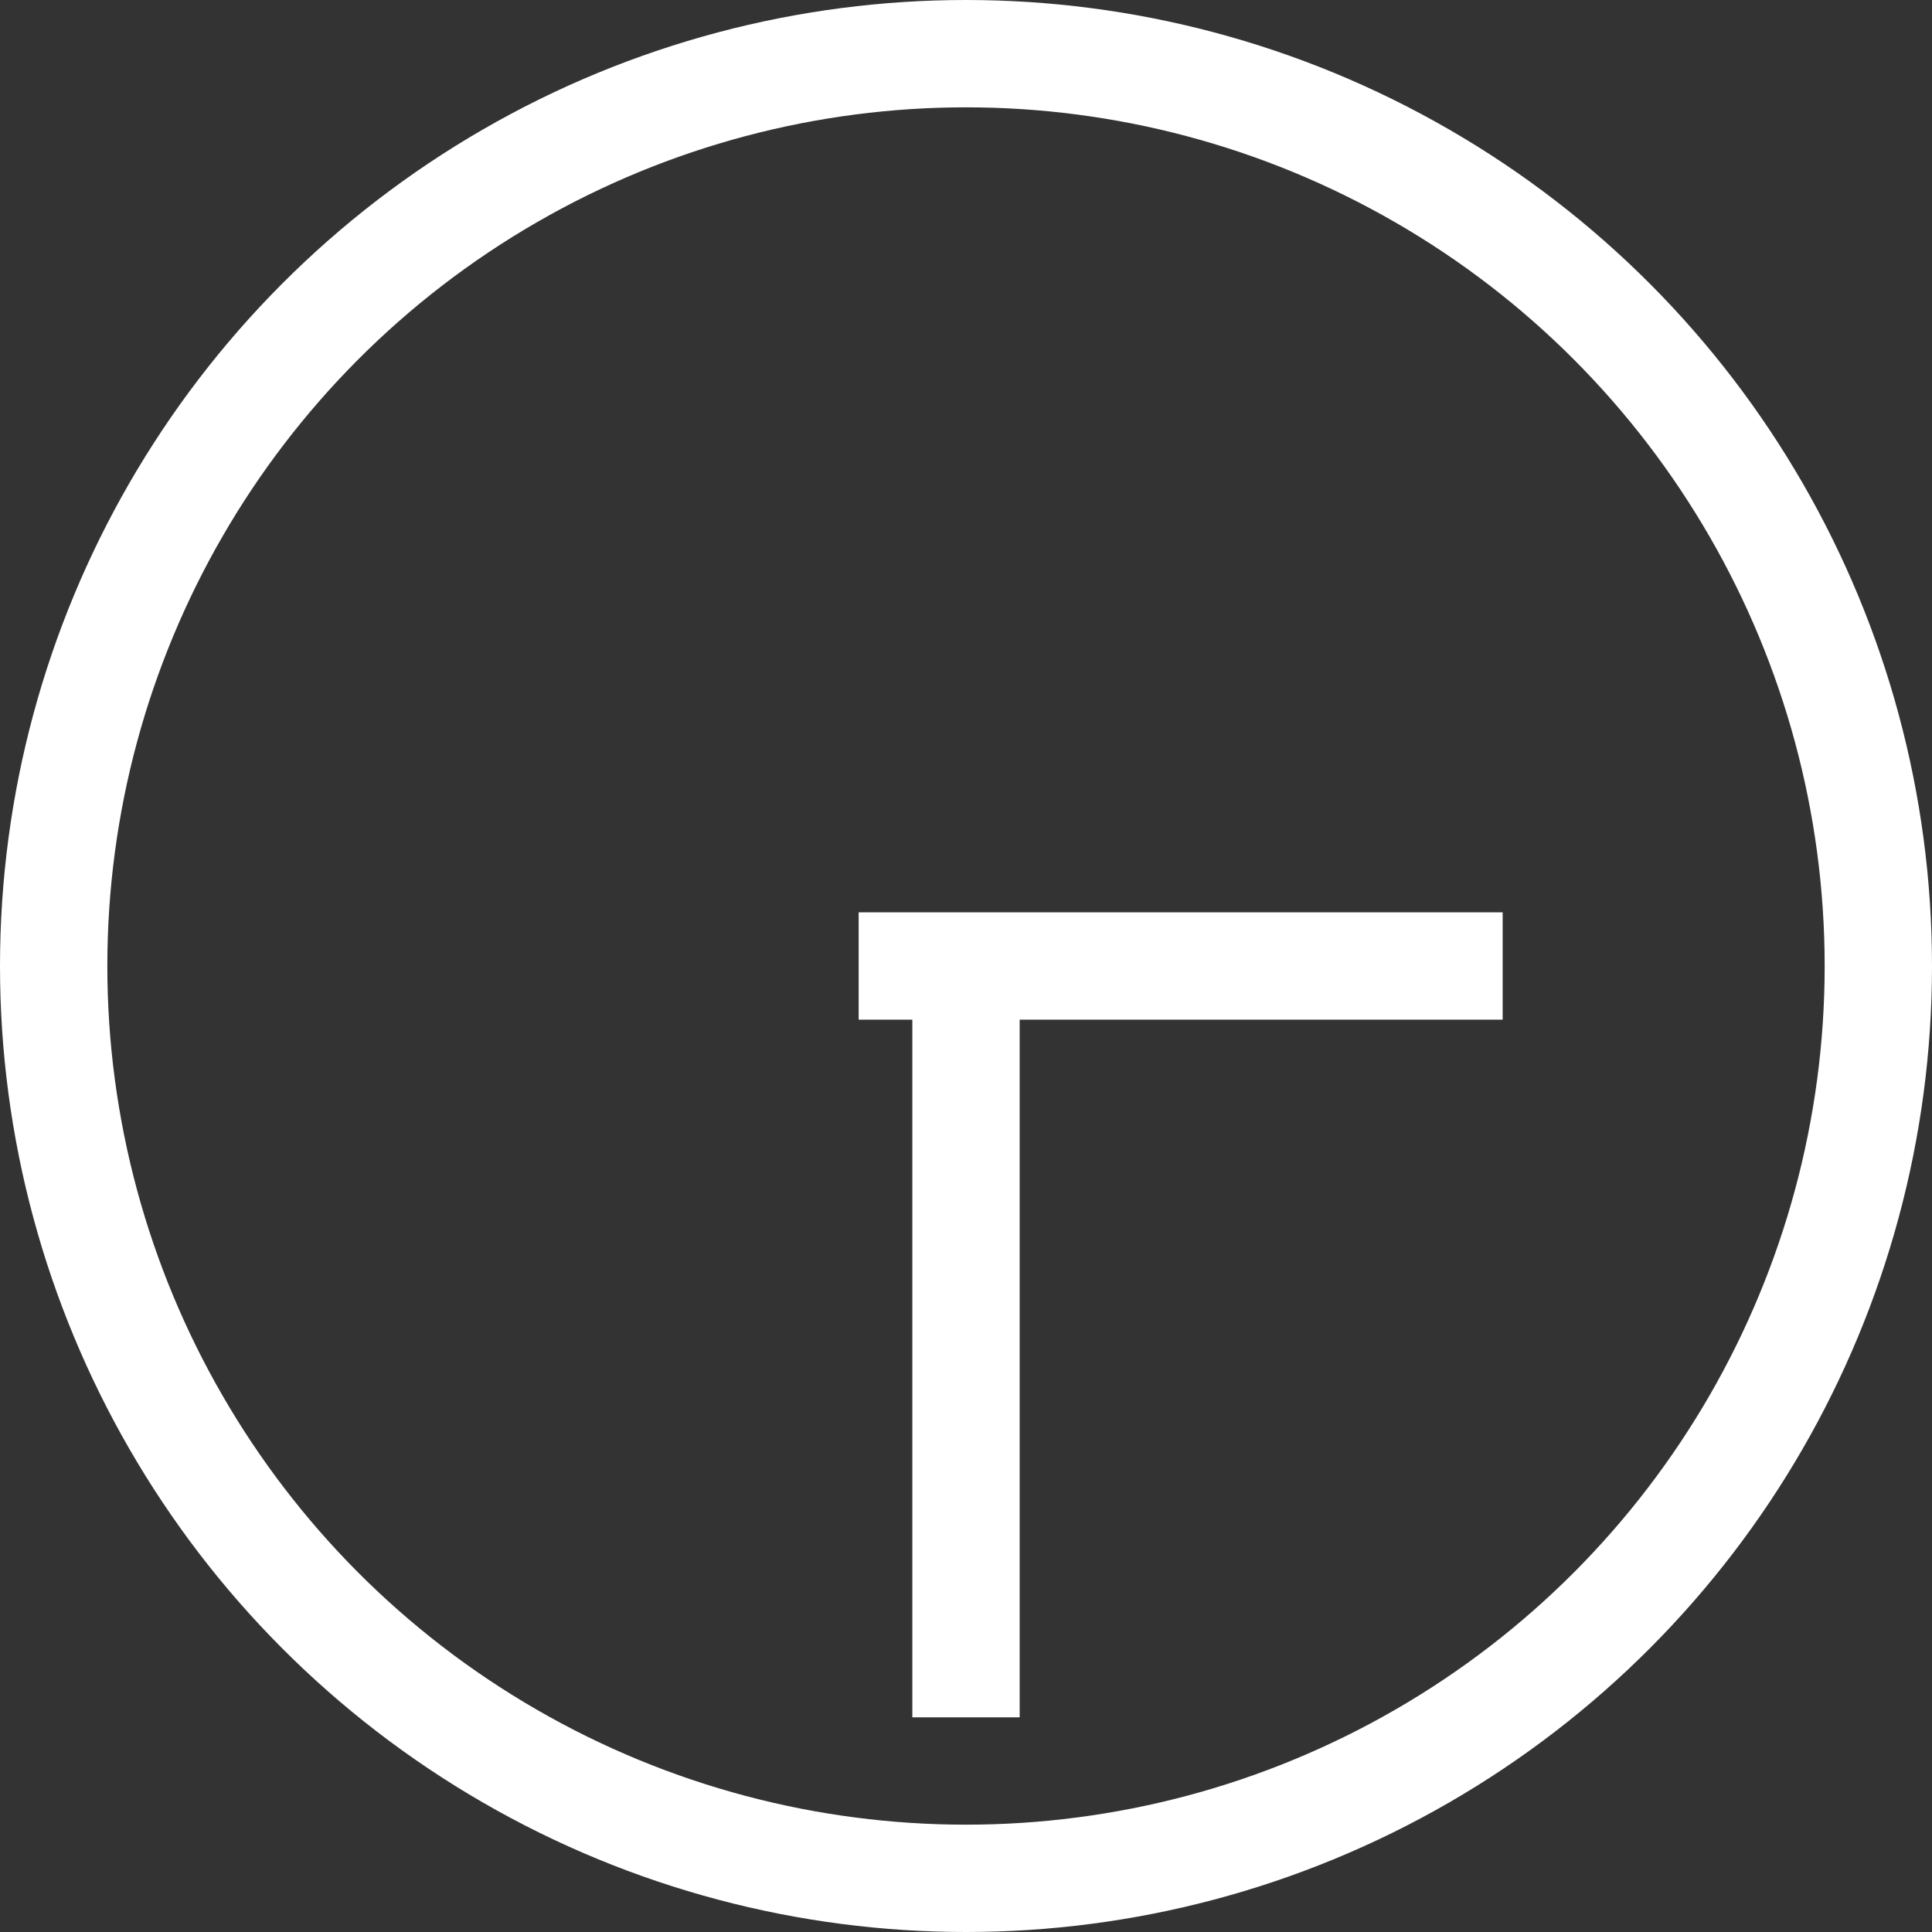
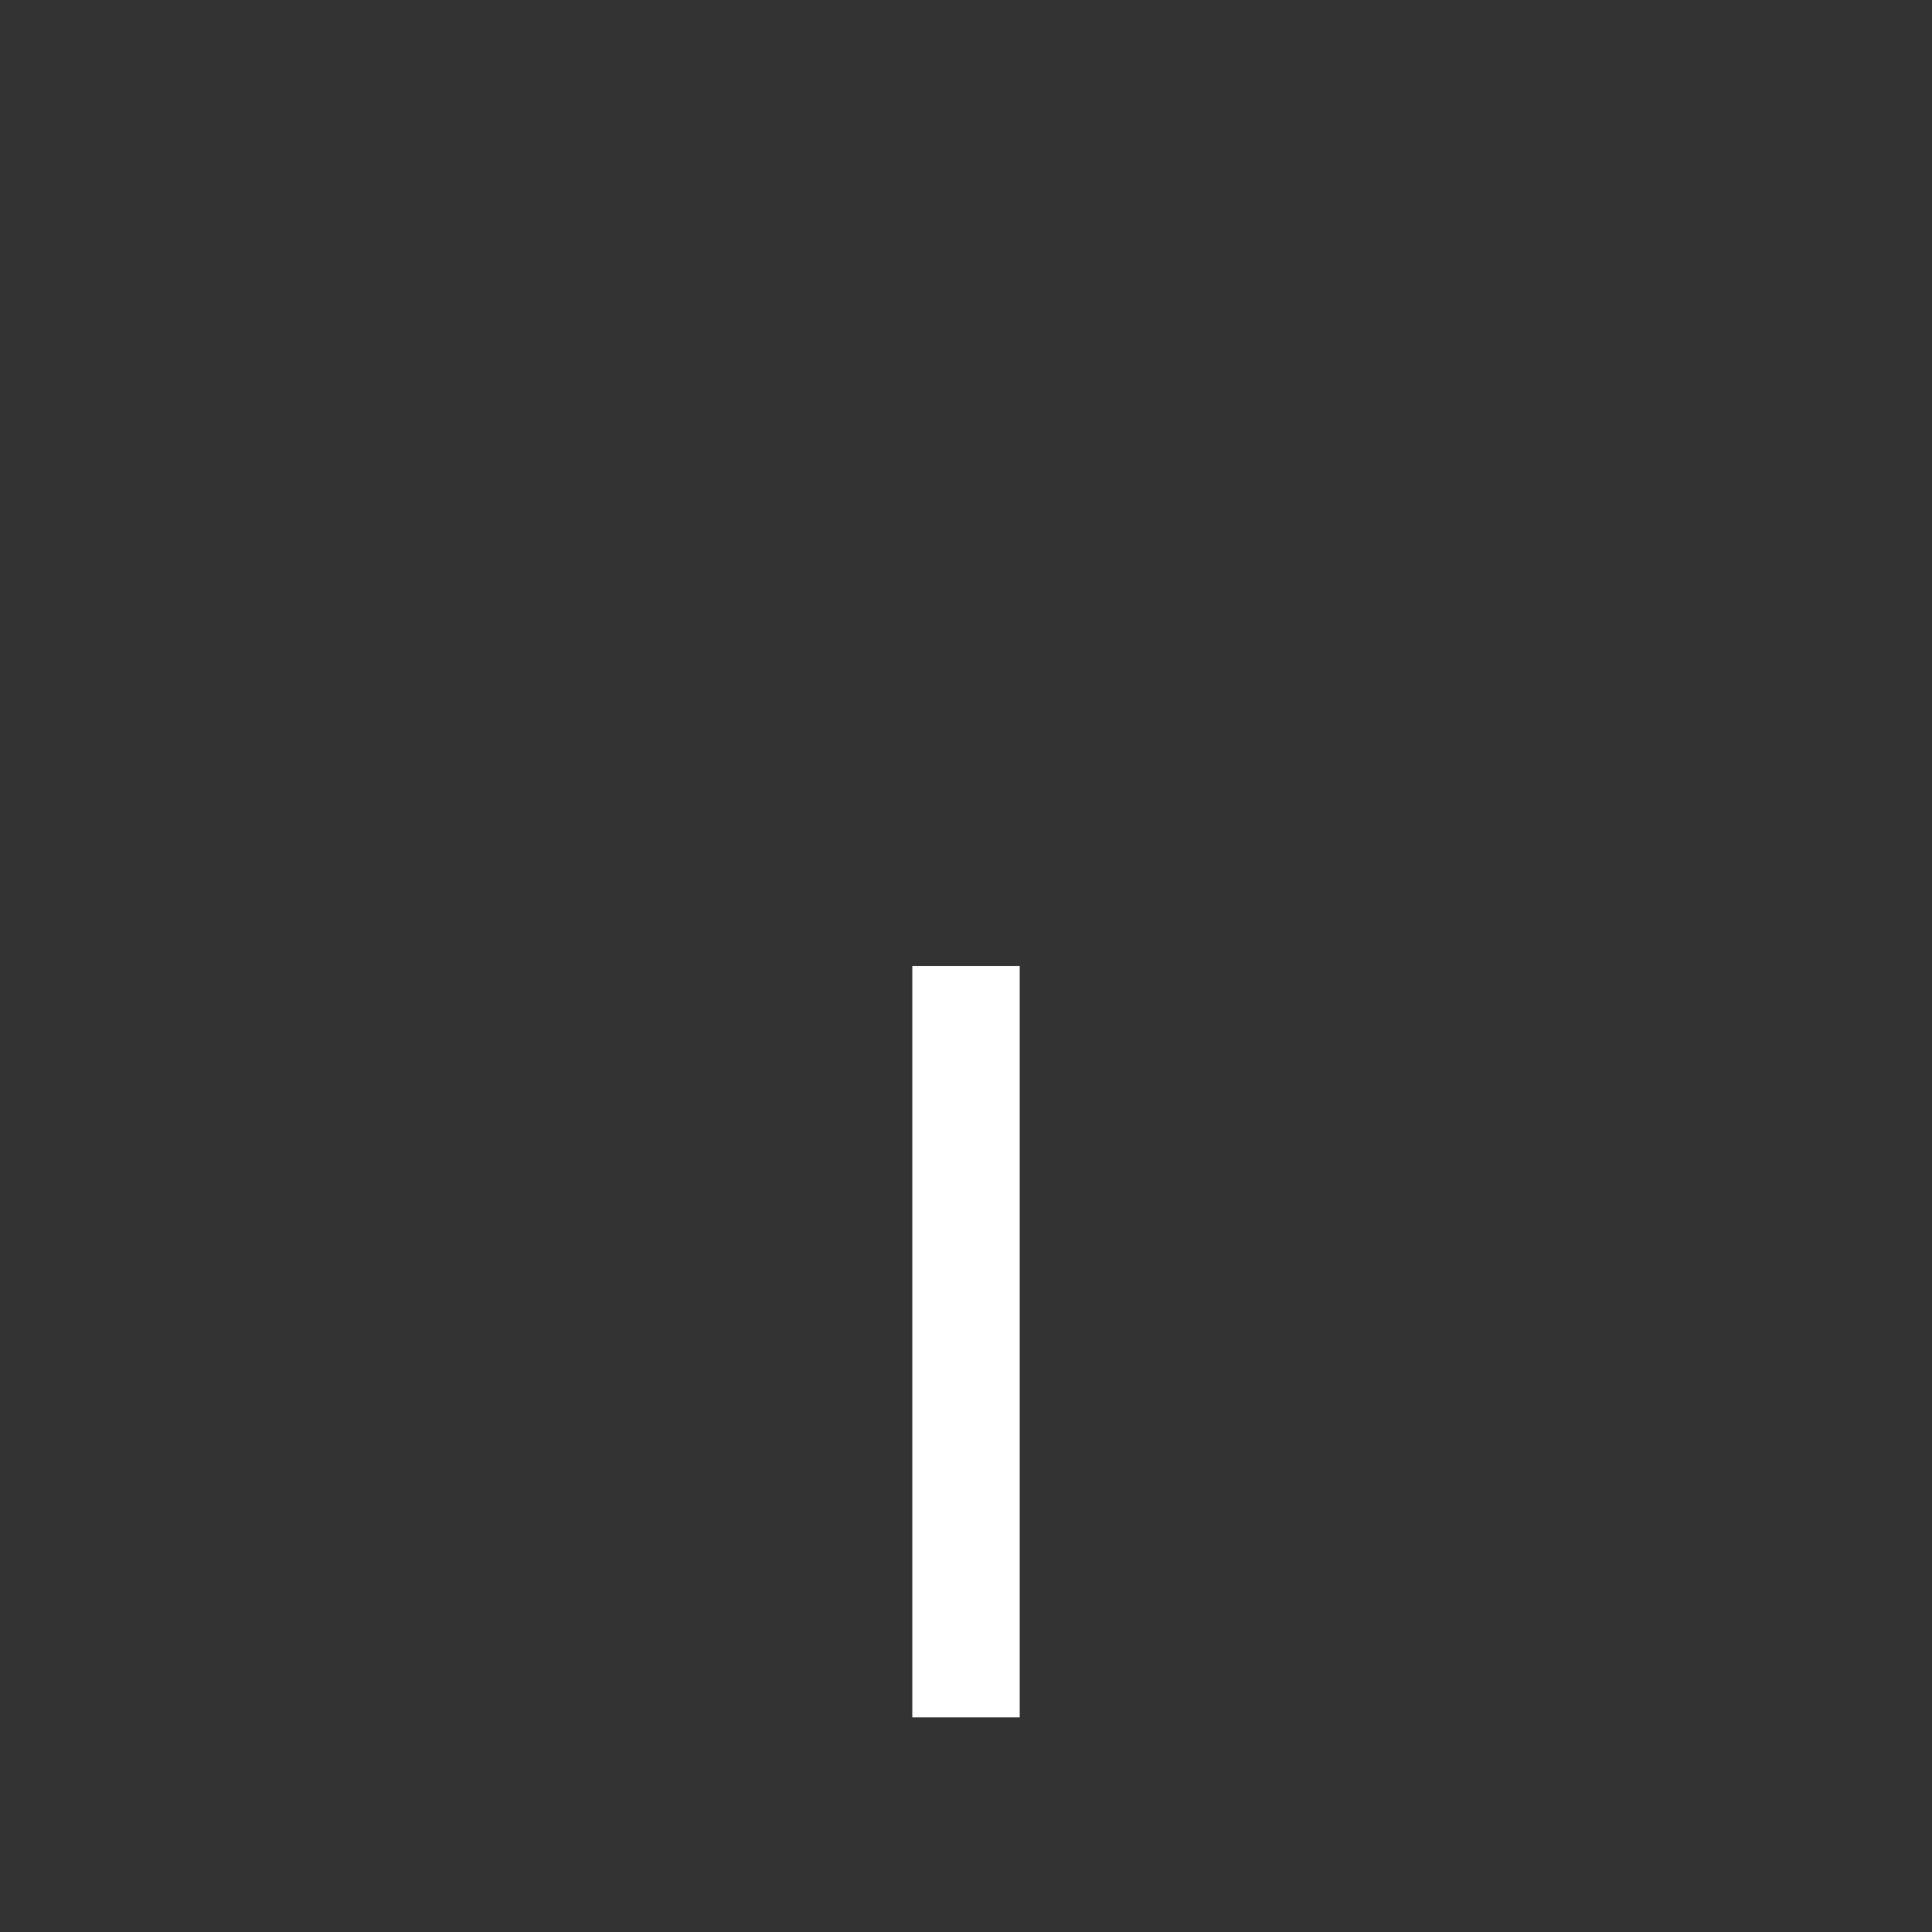
<svg xmlns="http://www.w3.org/2000/svg" xmlns:xlink="http://www.w3.org/1999/xlink" width="18" height="18" viewBox="0 0 18 18">
  <rect x="0" y="0" width="18" height="18" fill="#333333" stroke="none" />
  <style>#arrowLoader{animation:arrowLoader 1s infinite linear}@keyframes arrowLoader{to{transform:rotate(360deg)}}</style>
  <defs>
    <path fill="#fff" id="arrowLoader" d="M0 0h1v7H0z" />
  </defs>
-   <circle fill="none" r="8.5" cx="9" cy="9" stroke="#fff" />
-   <path fill="#fff" d="M8 8.5h6v1H8z" />
  <use xlink:href="#arrowLoader" x="8.5" y="9" />
</svg>